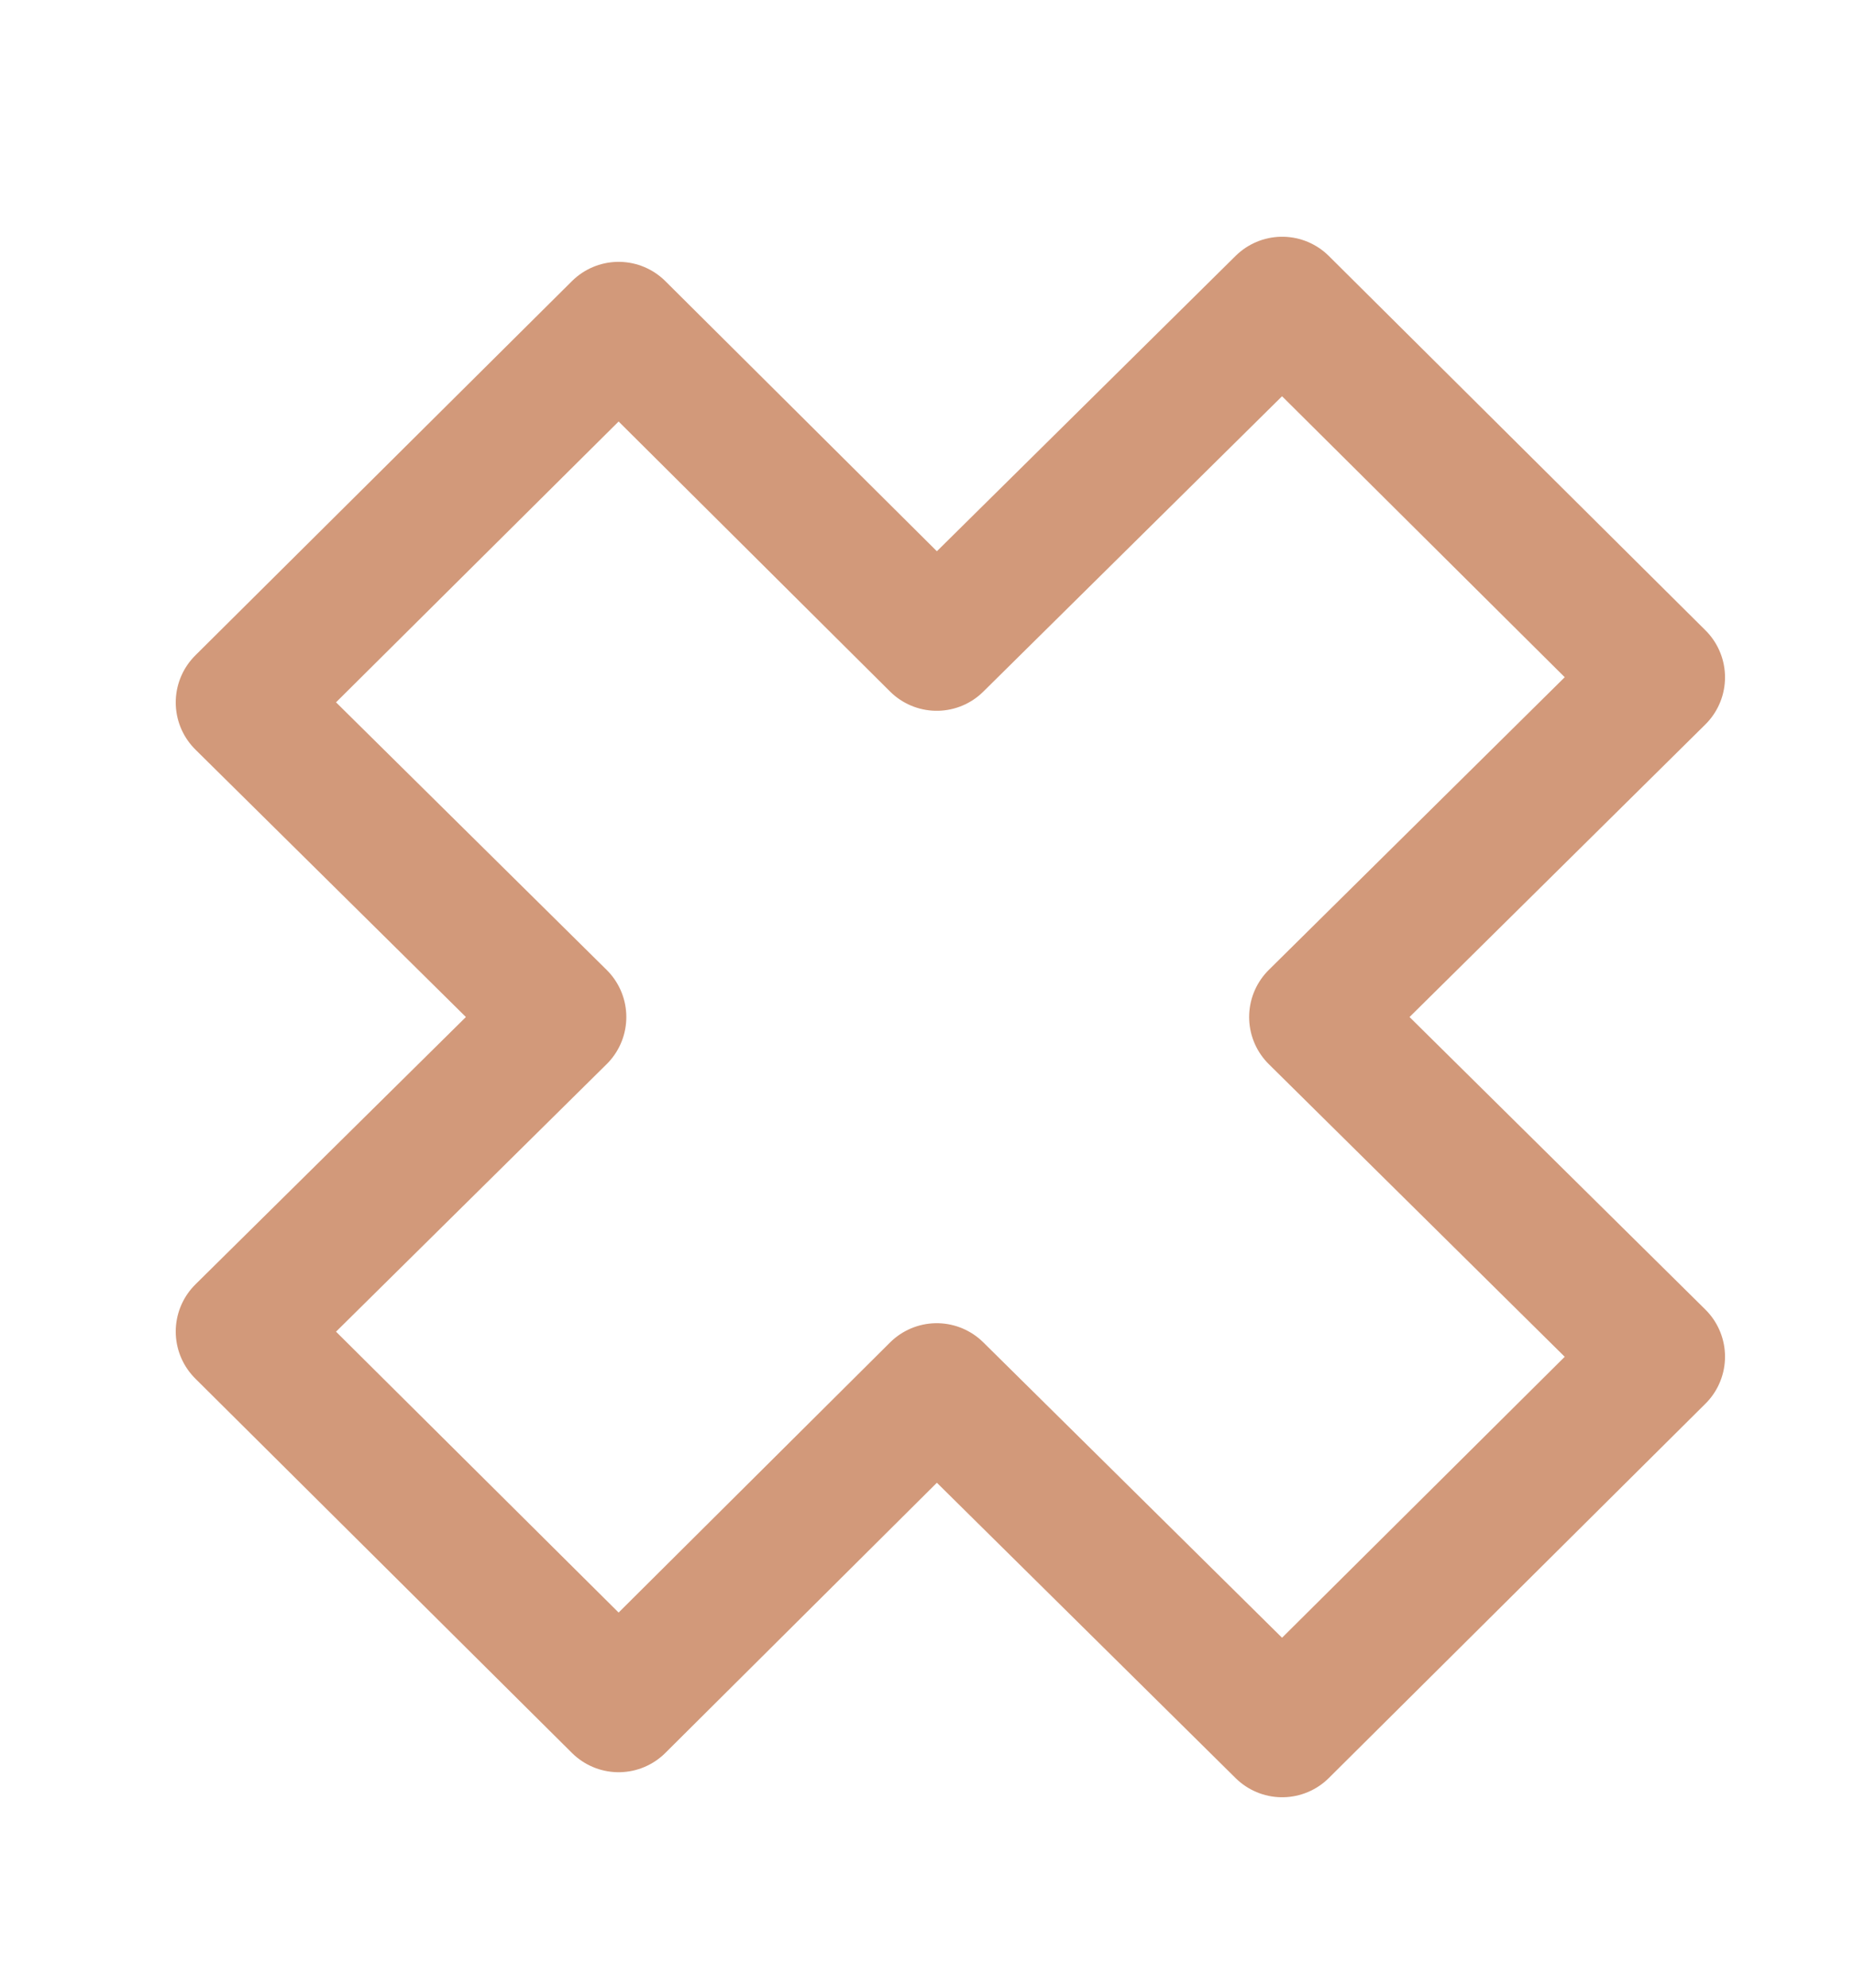
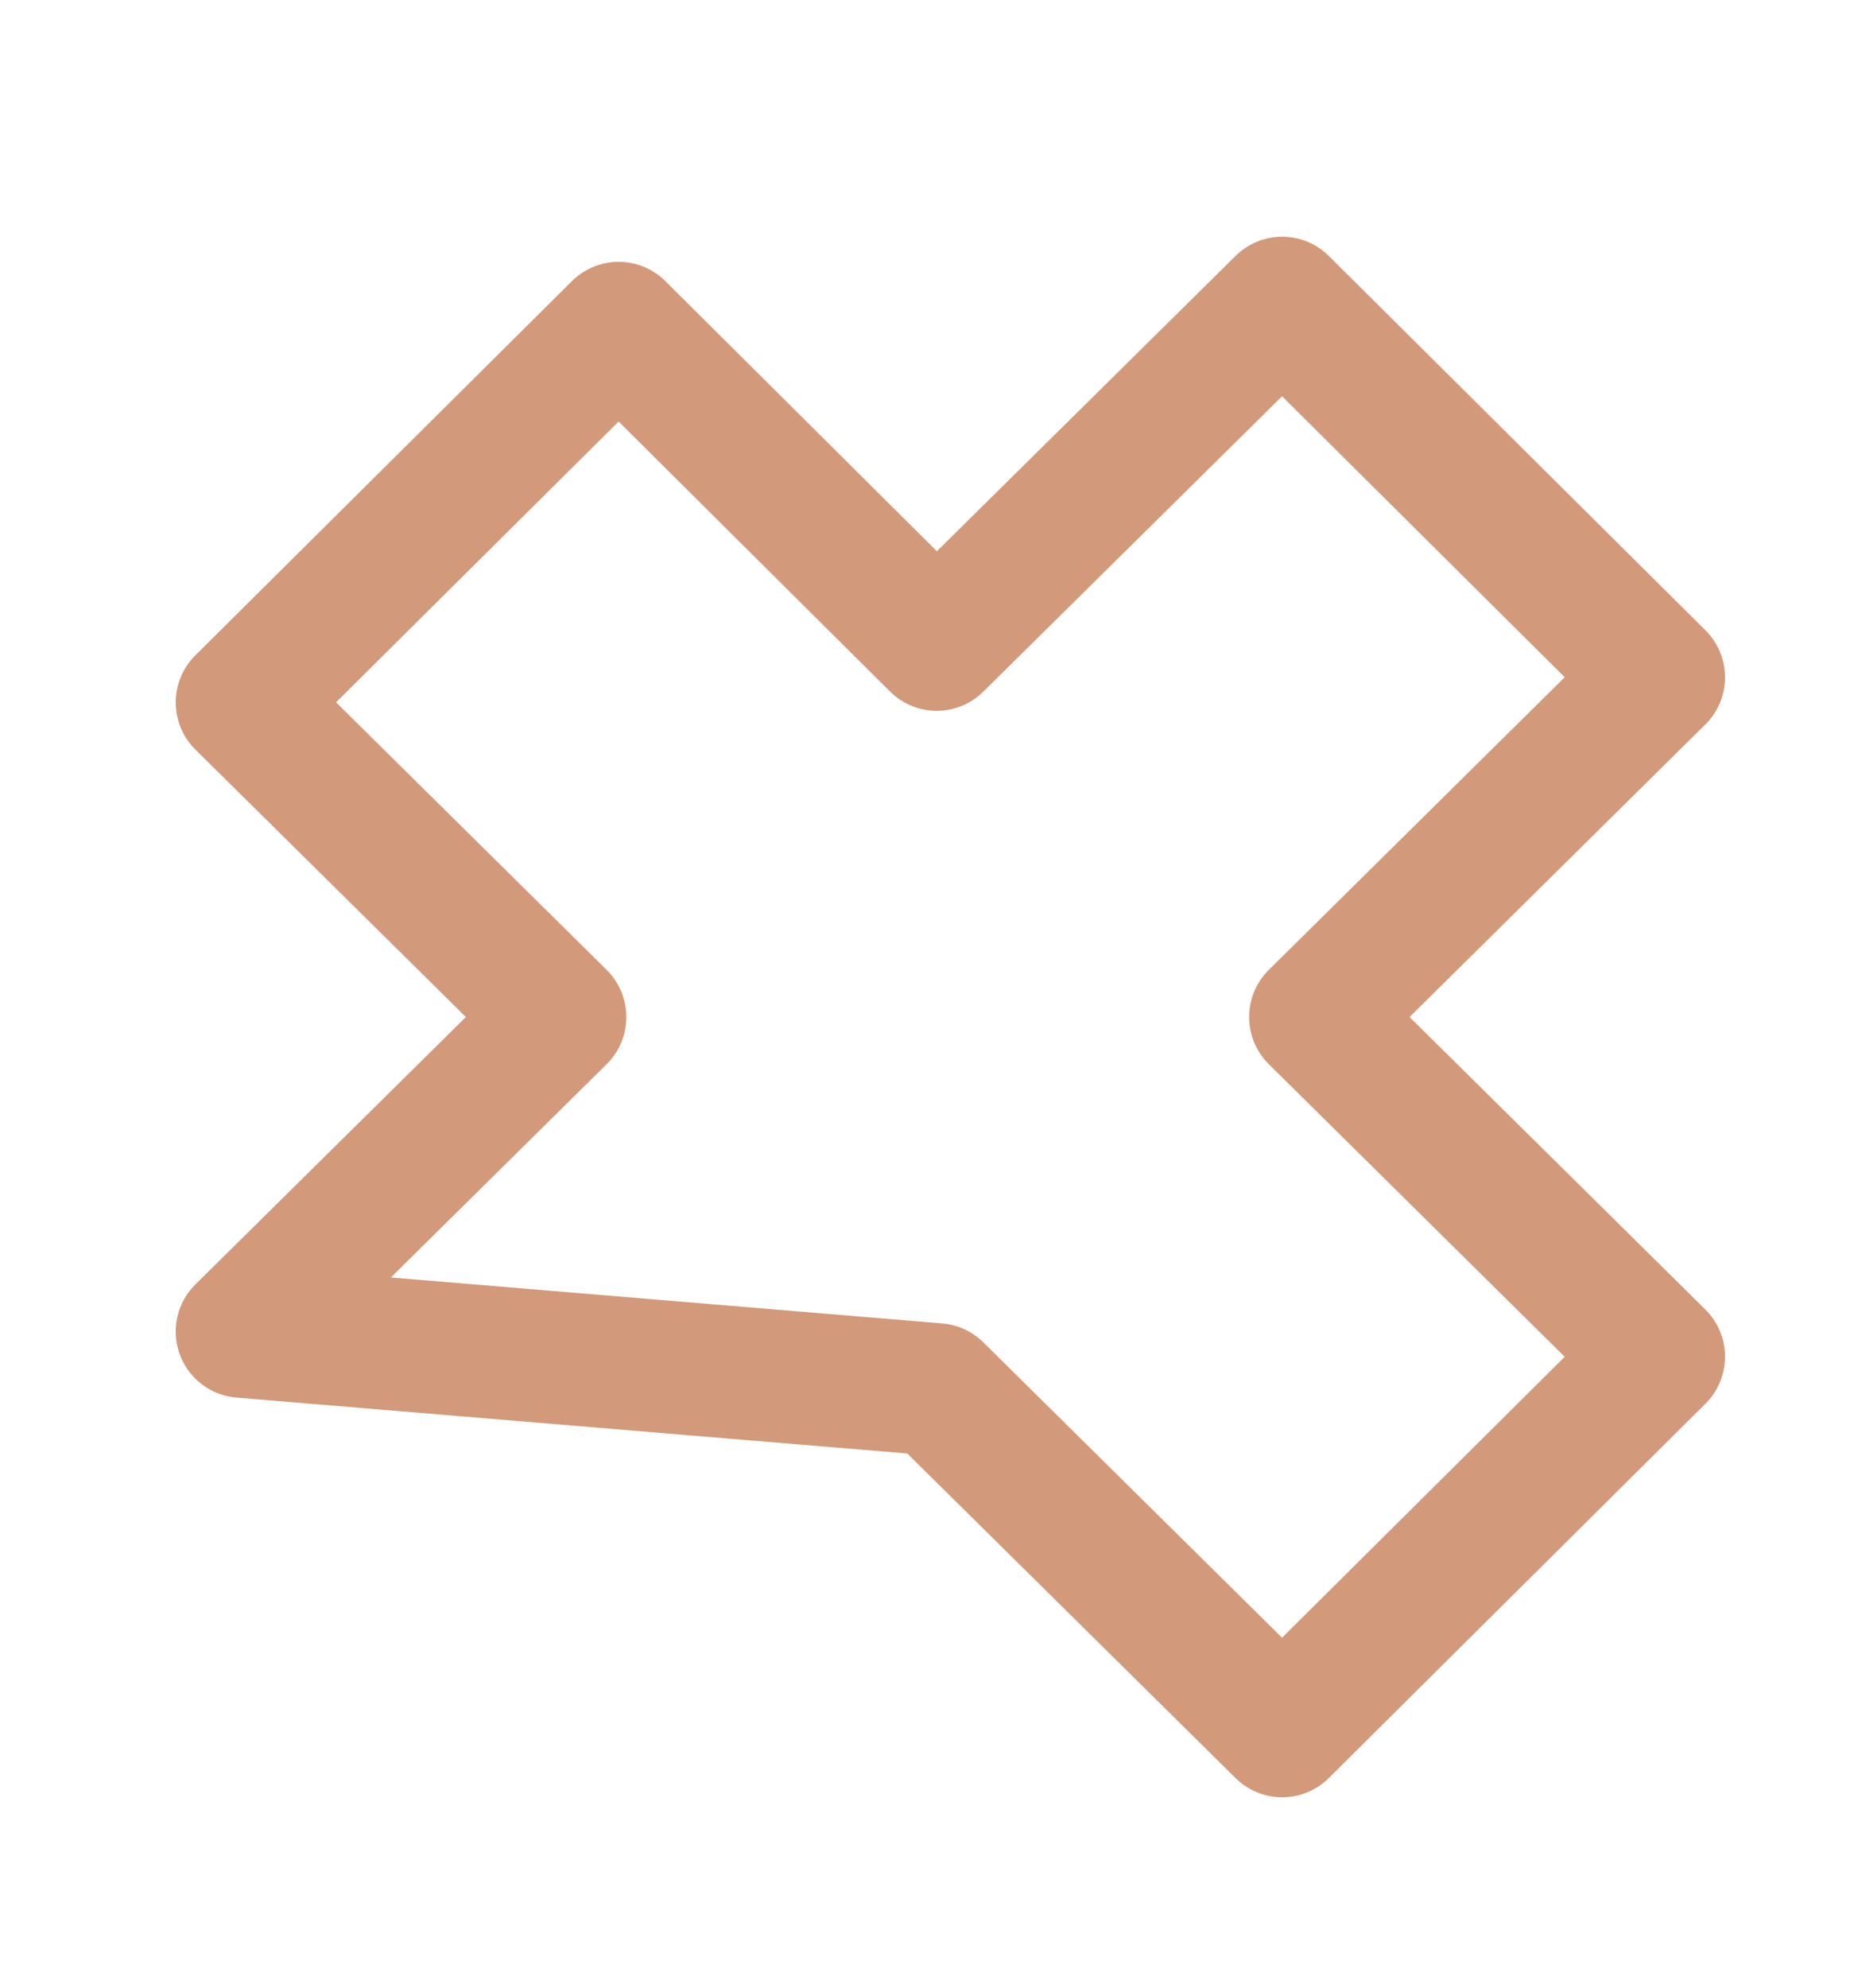
<svg xmlns="http://www.w3.org/2000/svg" width="28" height="30" viewBox="0 0 28 30" fill="none">
-   <path d="M25.052 10.223L19.364 4.573L14.147 9.728L9.343 4.952L3.654 10.602L8.459 15.35L3.654 20.097L9.343 25.748L14.147 20.971L19.364 26.126L25.052 20.476L19.865 15.35L25.052 10.223Z" stroke="#D2997A" stroke-width="2" stroke-miterlimit="10" stroke-linecap="round" stroke-linejoin="round" />
+   <path d="M25.052 10.223L19.364 4.573L14.147 9.728L9.343 4.952L3.654 10.602L8.459 15.35L3.654 20.097L14.147 20.971L19.364 26.126L25.052 20.476L19.865 15.35L25.052 10.223Z" stroke="#D2997A" stroke-width="2" stroke-miterlimit="10" stroke-linecap="round" stroke-linejoin="round" />
</svg>